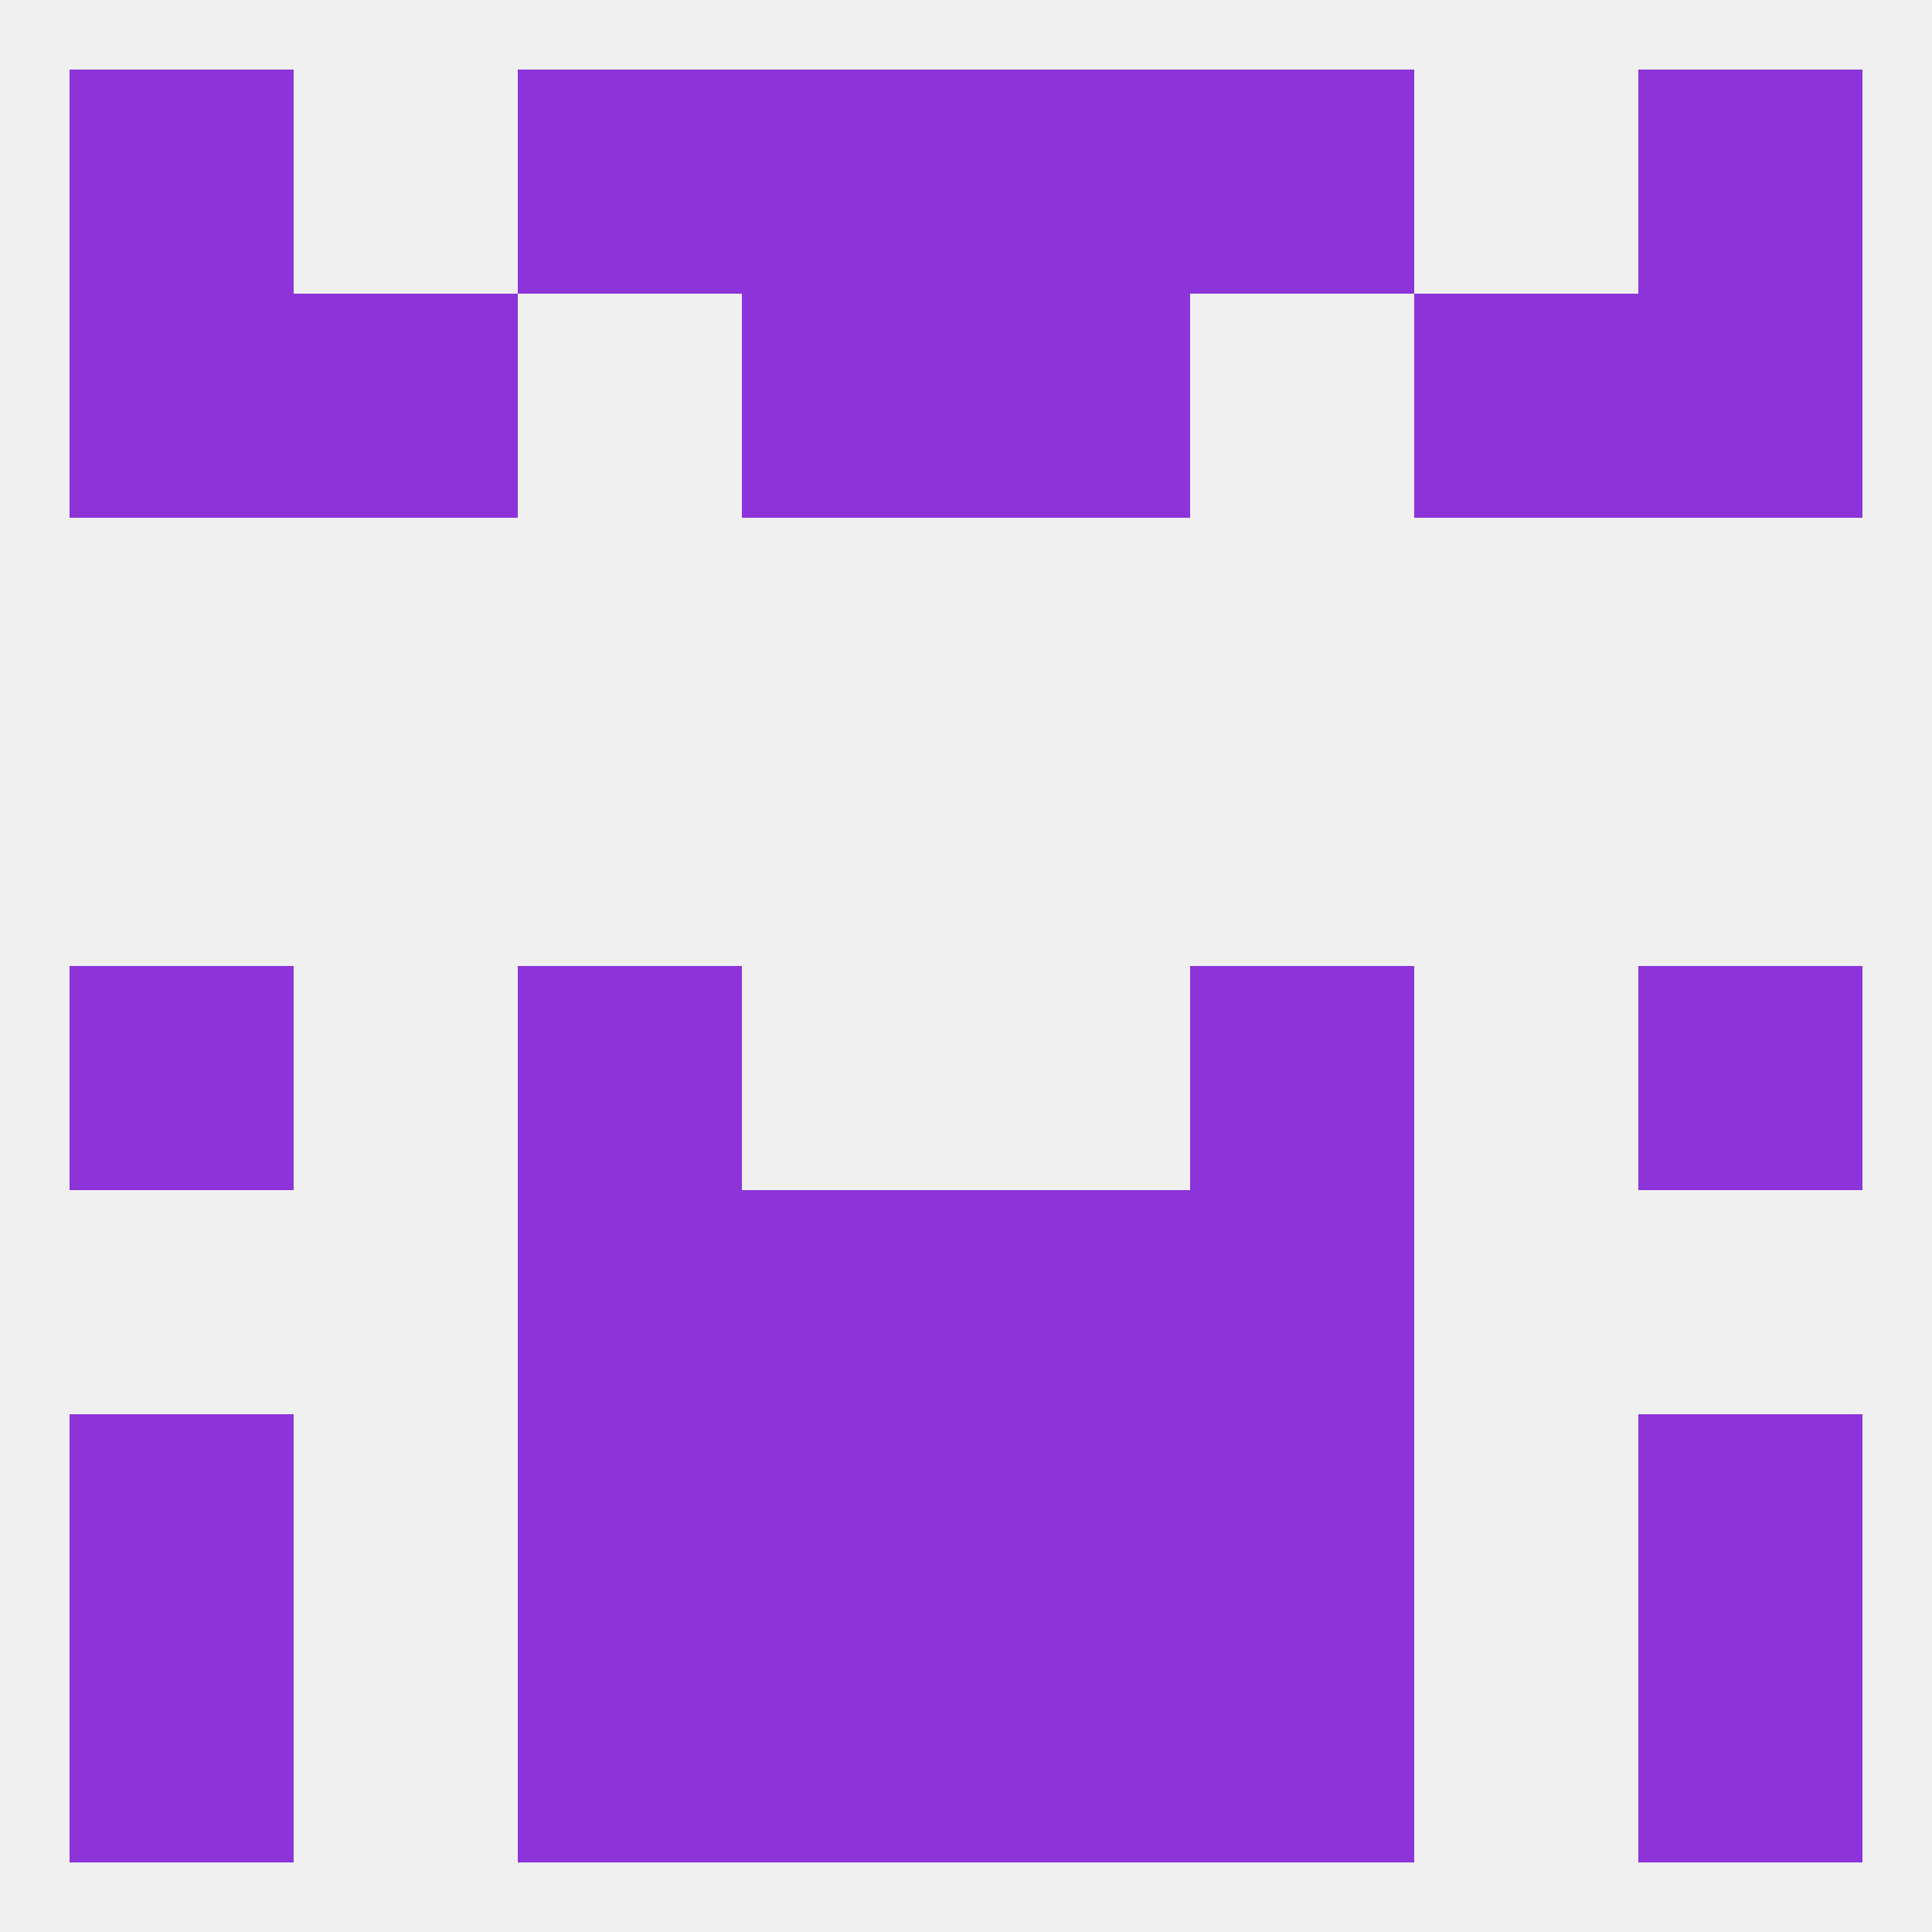
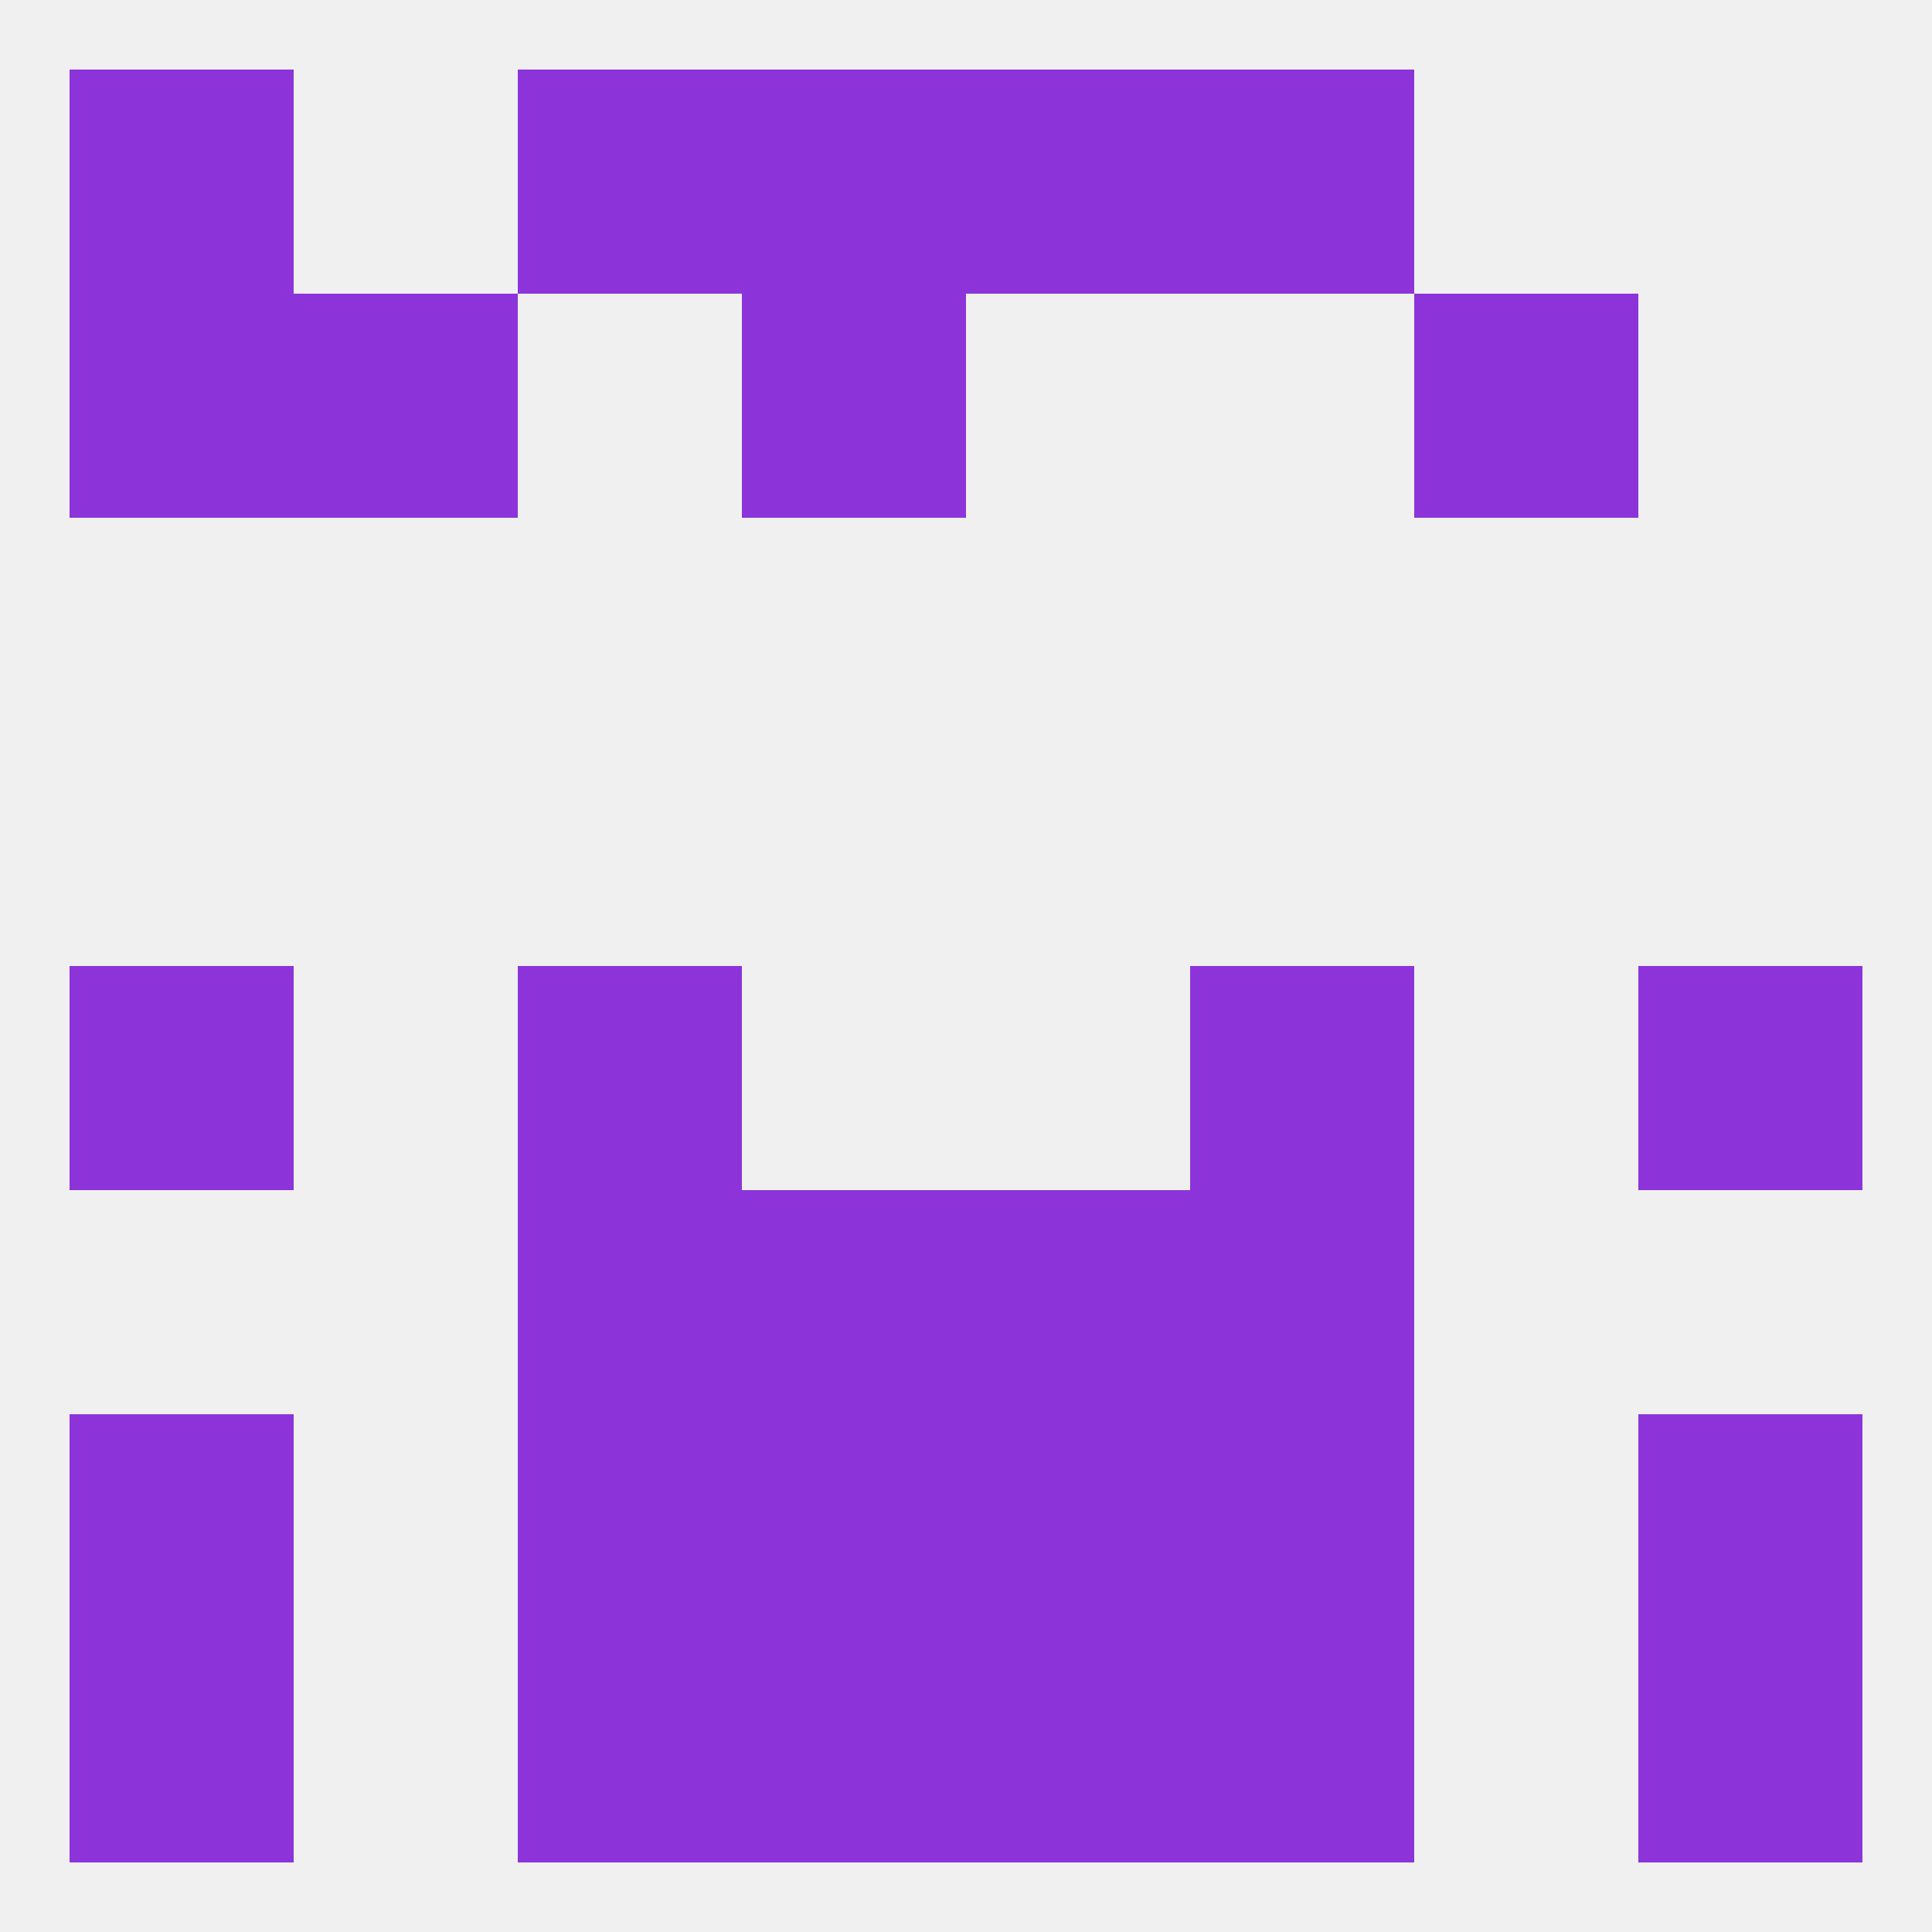
<svg xmlns="http://www.w3.org/2000/svg" version="1.1" baseprofile="full" width="250" height="250" viewBox="0 0 250 250">
  <rect width="100%" height="100%" fill="rgba(240,240,240,255)" />
  <rect x="212" y="125" width="29" height="29" fill="rgba(140,52,217,255)" />
  <rect x="67" y="125" width="29" height="29" fill="rgba(140,52,217,255)" />
  <rect x="154" y="125" width="29" height="29" fill="rgba(140,52,217,255)" />
  <rect x="9" y="125" width="29" height="29" fill="rgba(140,52,217,255)" />
  <rect x="67" y="154" width="29" height="29" fill="rgba(140,52,217,255)" />
  <rect x="154" y="154" width="29" height="29" fill="rgba(140,52,217,255)" />
  <rect x="96" y="154" width="29" height="29" fill="rgba(140,52,217,255)" />
  <rect x="125" y="154" width="29" height="29" fill="rgba(140,52,217,255)" />
  <rect x="9" y="183" width="29" height="29" fill="rgba(140,52,217,255)" />
  <rect x="212" y="183" width="29" height="29" fill="rgba(140,52,217,255)" />
  <rect x="96" y="183" width="29" height="29" fill="rgba(140,52,217,255)" />
  <rect x="125" y="183" width="29" height="29" fill="rgba(140,52,217,255)" />
  <rect x="67" y="183" width="29" height="29" fill="rgba(140,52,217,255)" />
  <rect x="154" y="183" width="29" height="29" fill="rgba(140,52,217,255)" />
  <rect x="96" y="212" width="29" height="29" fill="rgba(140,52,217,255)" />
  <rect x="125" y="212" width="29" height="29" fill="rgba(140,52,217,255)" />
  <rect x="67" y="212" width="29" height="29" fill="rgba(140,52,217,255)" />
  <rect x="154" y="212" width="29" height="29" fill="rgba(140,52,217,255)" />
  <rect x="9" y="212" width="29" height="29" fill="rgba(140,52,217,255)" />
  <rect x="212" y="212" width="29" height="29" fill="rgba(140,52,217,255)" />
  <rect x="9" y="9" width="29" height="29" fill="rgba(140,52,217,255)" />
-   <rect x="212" y="9" width="29" height="29" fill="rgba(140,52,217,255)" />
  <rect x="96" y="9" width="29" height="29" fill="rgba(140,52,217,255)" />
  <rect x="125" y="9" width="29" height="29" fill="rgba(140,52,217,255)" />
  <rect x="67" y="9" width="29" height="29" fill="rgba(140,52,217,255)" />
  <rect x="154" y="9" width="29" height="29" fill="rgba(140,52,217,255)" />
  <rect x="38" y="38" width="29" height="29" fill="rgba(140,52,217,255)" />
  <rect x="183" y="38" width="29" height="29" fill="rgba(140,52,217,255)" />
  <rect x="96" y="38" width="29" height="29" fill="rgba(140,52,217,255)" />
-   <rect x="125" y="38" width="29" height="29" fill="rgba(140,52,217,255)" />
  <rect x="9" y="38" width="29" height="29" fill="rgba(140,52,217,255)" />
-   <rect x="212" y="38" width="29" height="29" fill="rgba(140,52,217,255)" />
</svg>